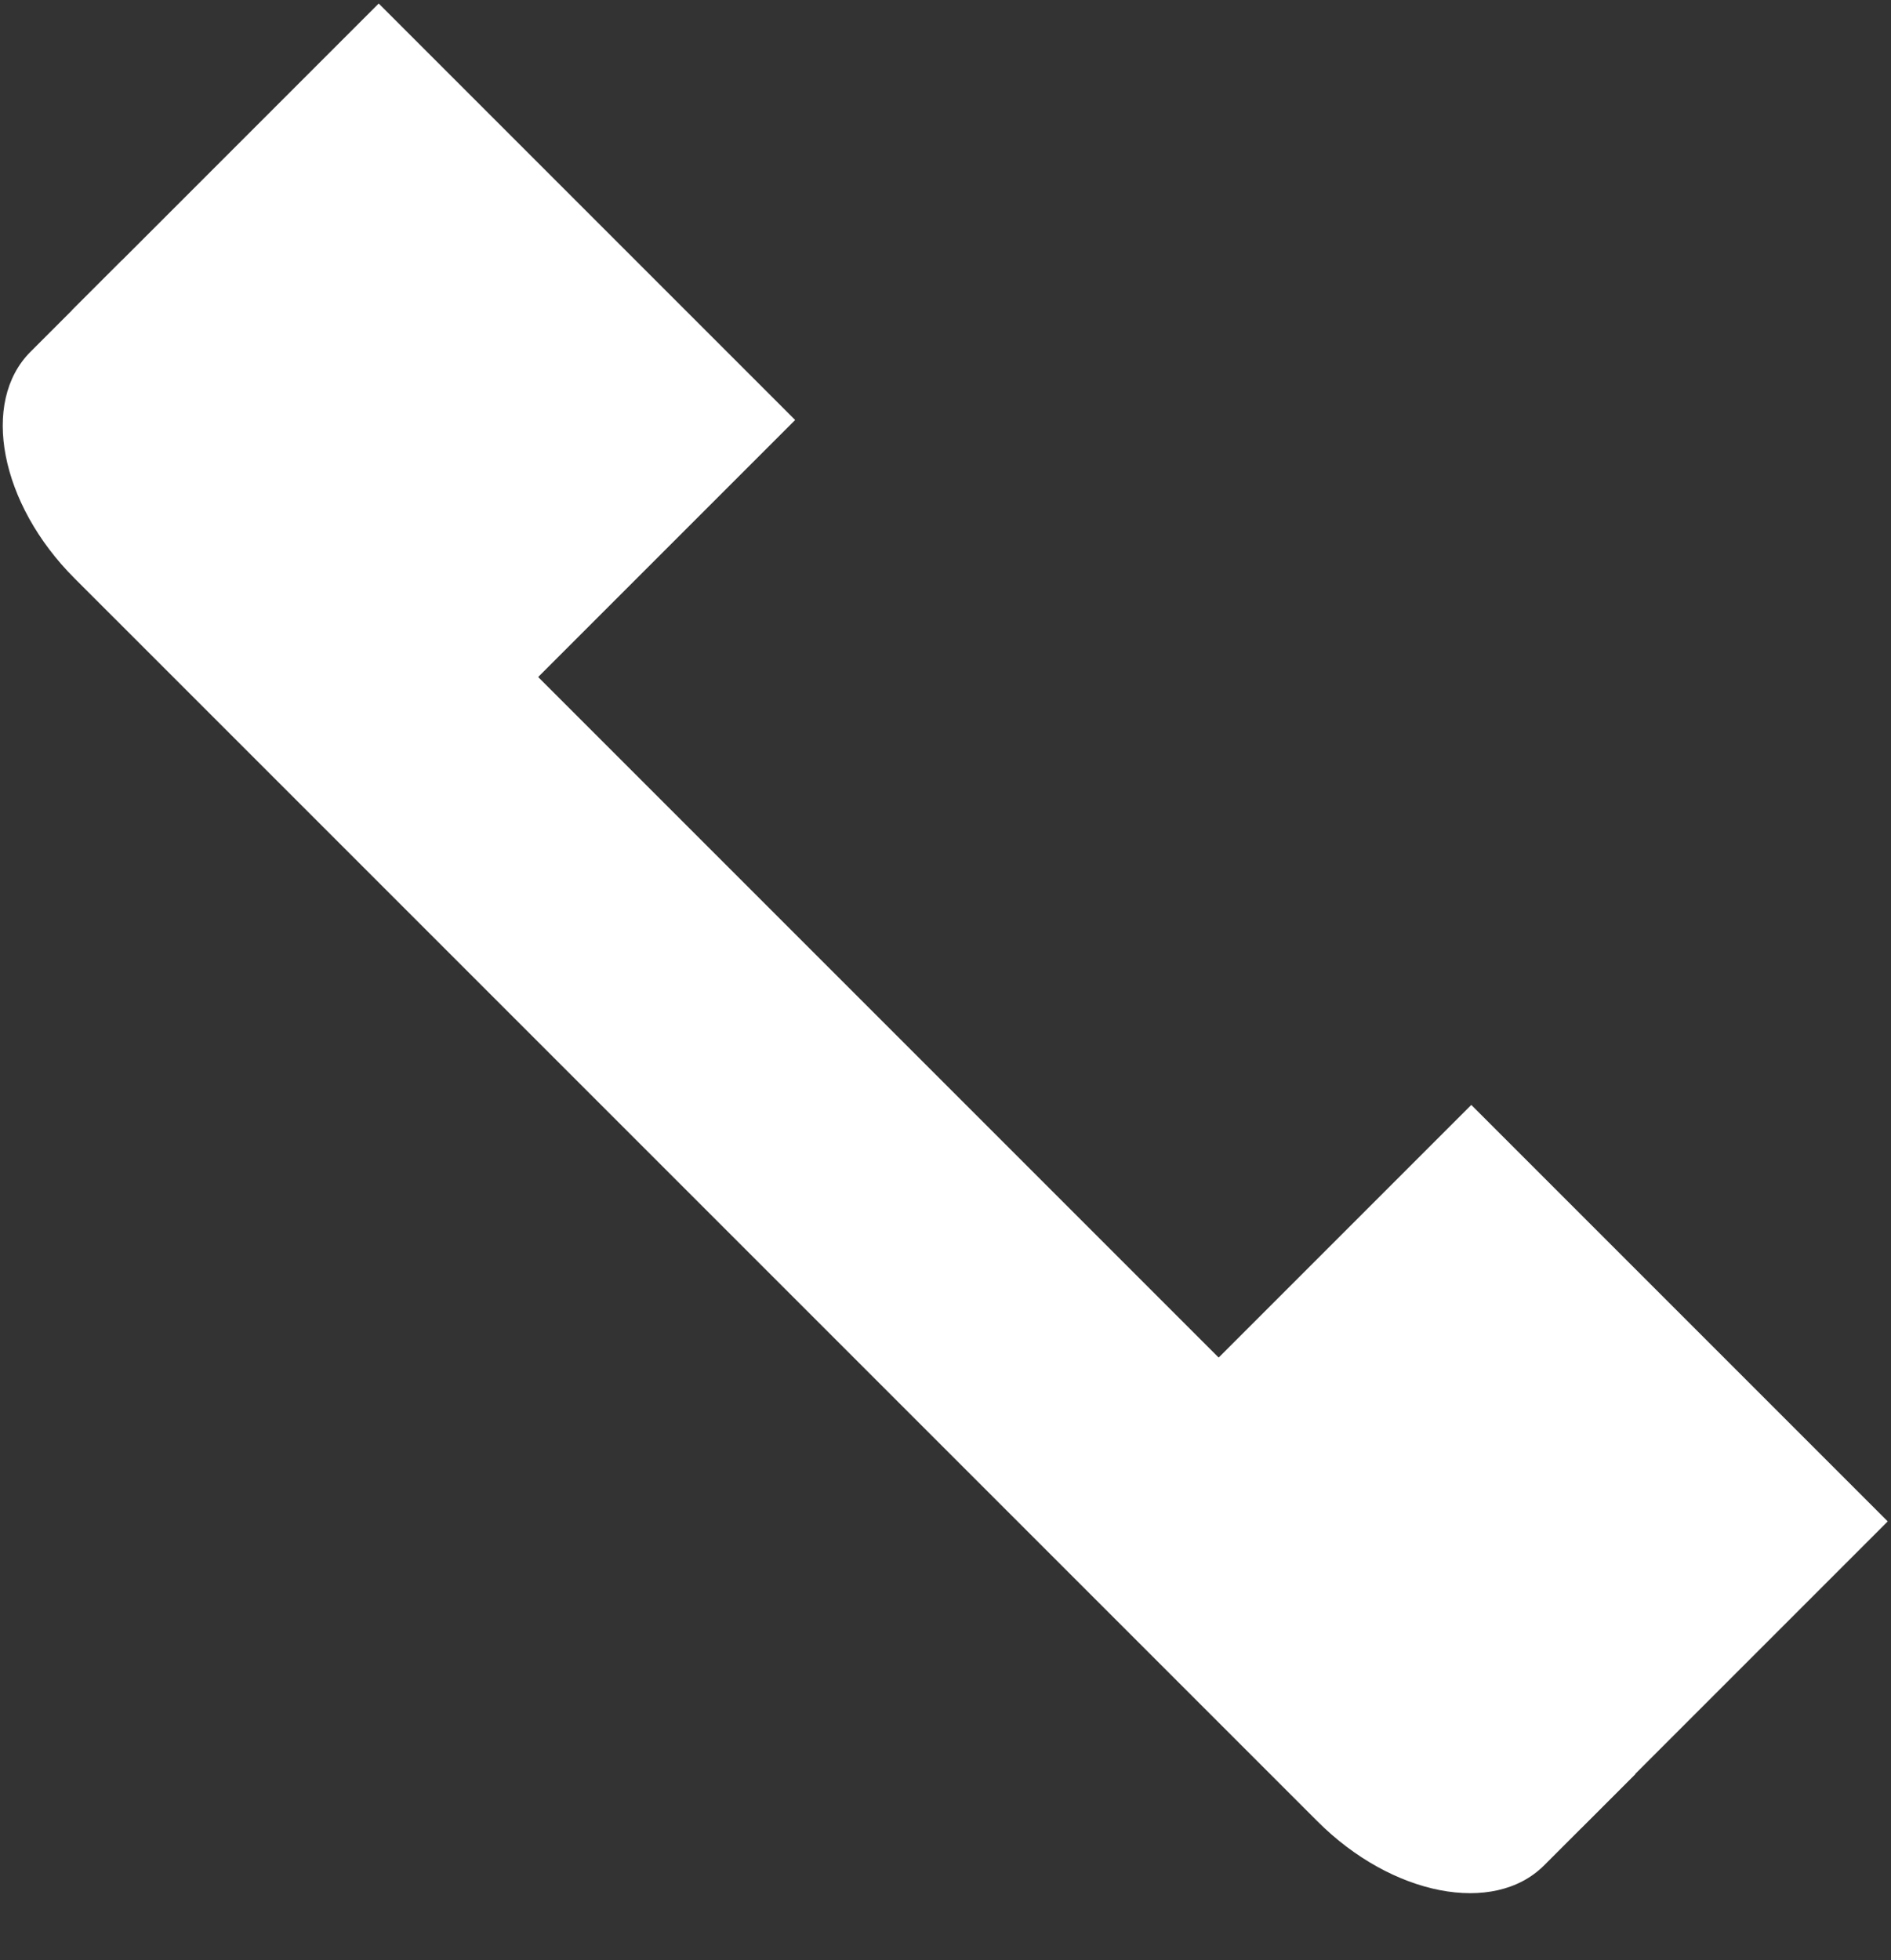
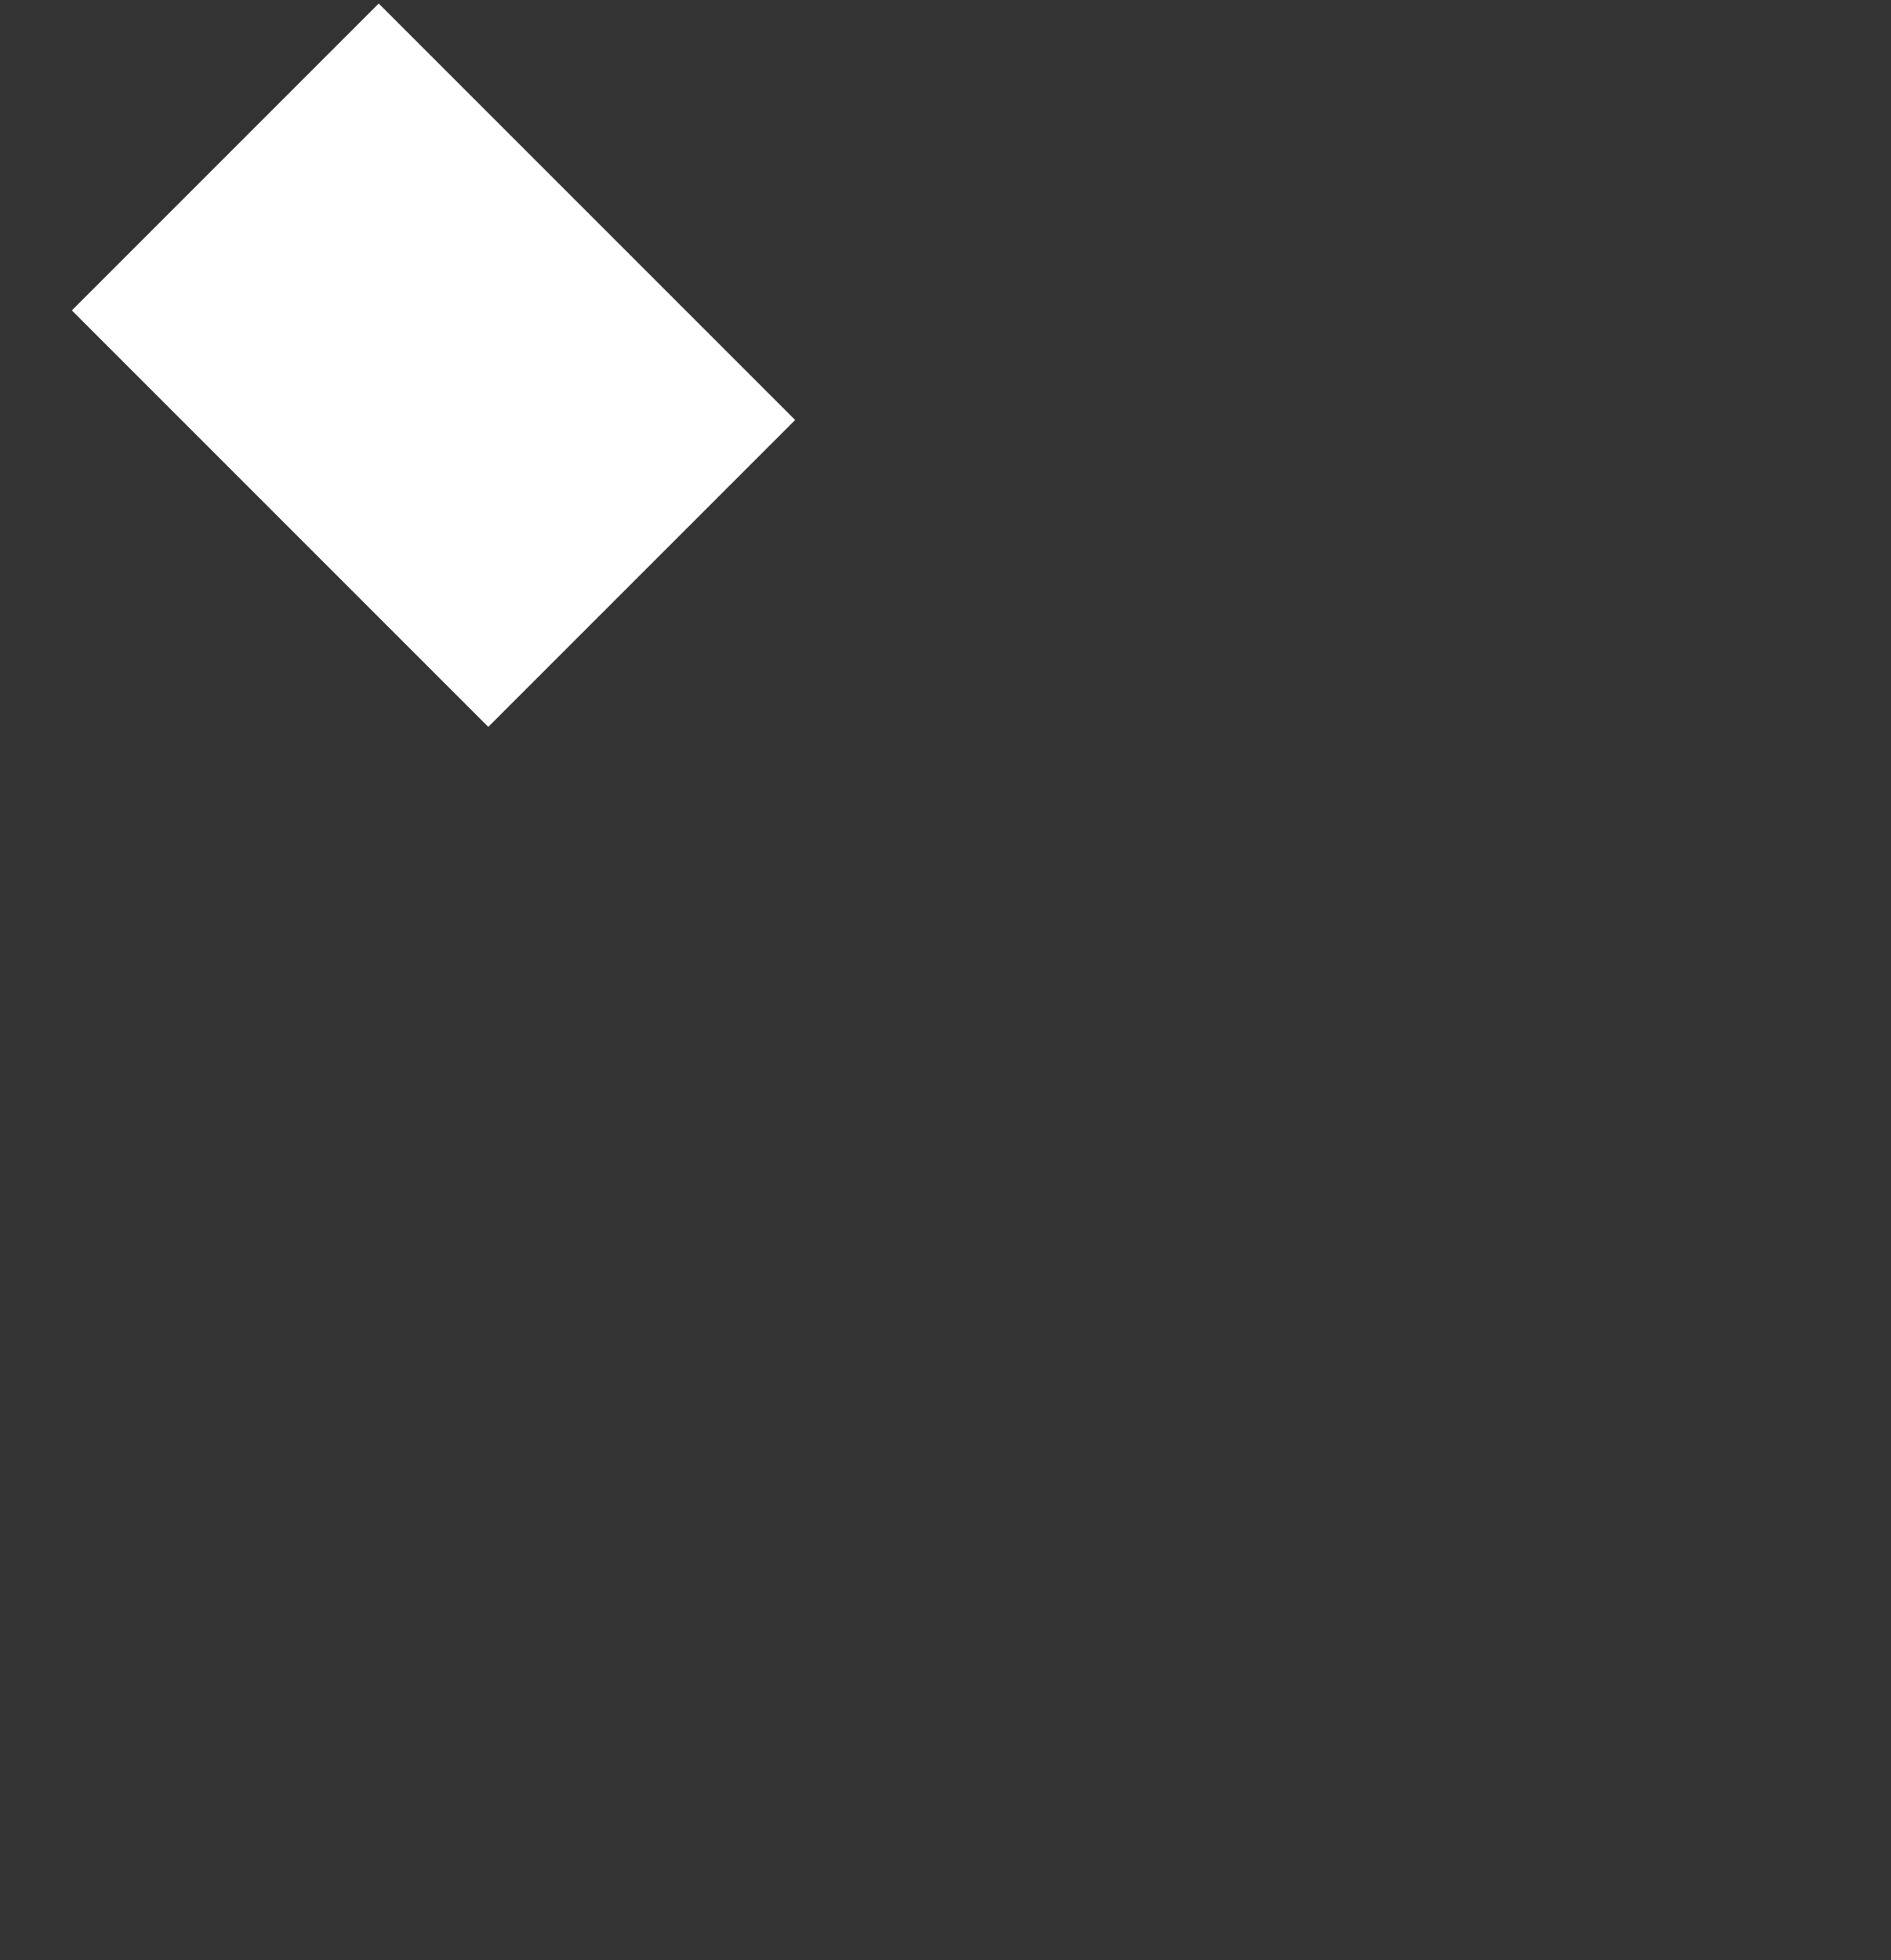
<svg xmlns="http://www.w3.org/2000/svg" version="1.1" id="レイヤー_1" x="0px" y="0px" viewBox="0 0 385.92 400" style="enable-background:new 0 0 385.92 400;" xml:space="preserve">
  <rect x="0" y="0" width="385.92" height="400" fill="#333333" stroke="none" />
  <style type="text/css">
	.st0{fill:#FFFFFF;}
</style>
  <g>
    <g>
      <g>
-         <rect x="267.22" y="239.18" transform="matrix(0.707 -0.707 0.707 0.707 -120.386 307.927)" class="st0" width="88.58" height="120.21" />
        <rect x="44.2" y="14.42" transform="matrix(0.707 -0.707 0.707 0.707 -26.781 84.397)" class="st0" width="88.58" height="120.21" />
      </g>
      <g>
-         <path class="st0" d="M333.73,362.05c0,0-8.38,8.38-18.62,18.62s-31.05,6.2-46.23-8.99L15.21,118.02     C0.02,102.83-4.02,82.03,6.22,71.79s18.62-18.62,18.62-18.62" />
-       </g>
+         </g>
    </g>
  </g>
</svg>